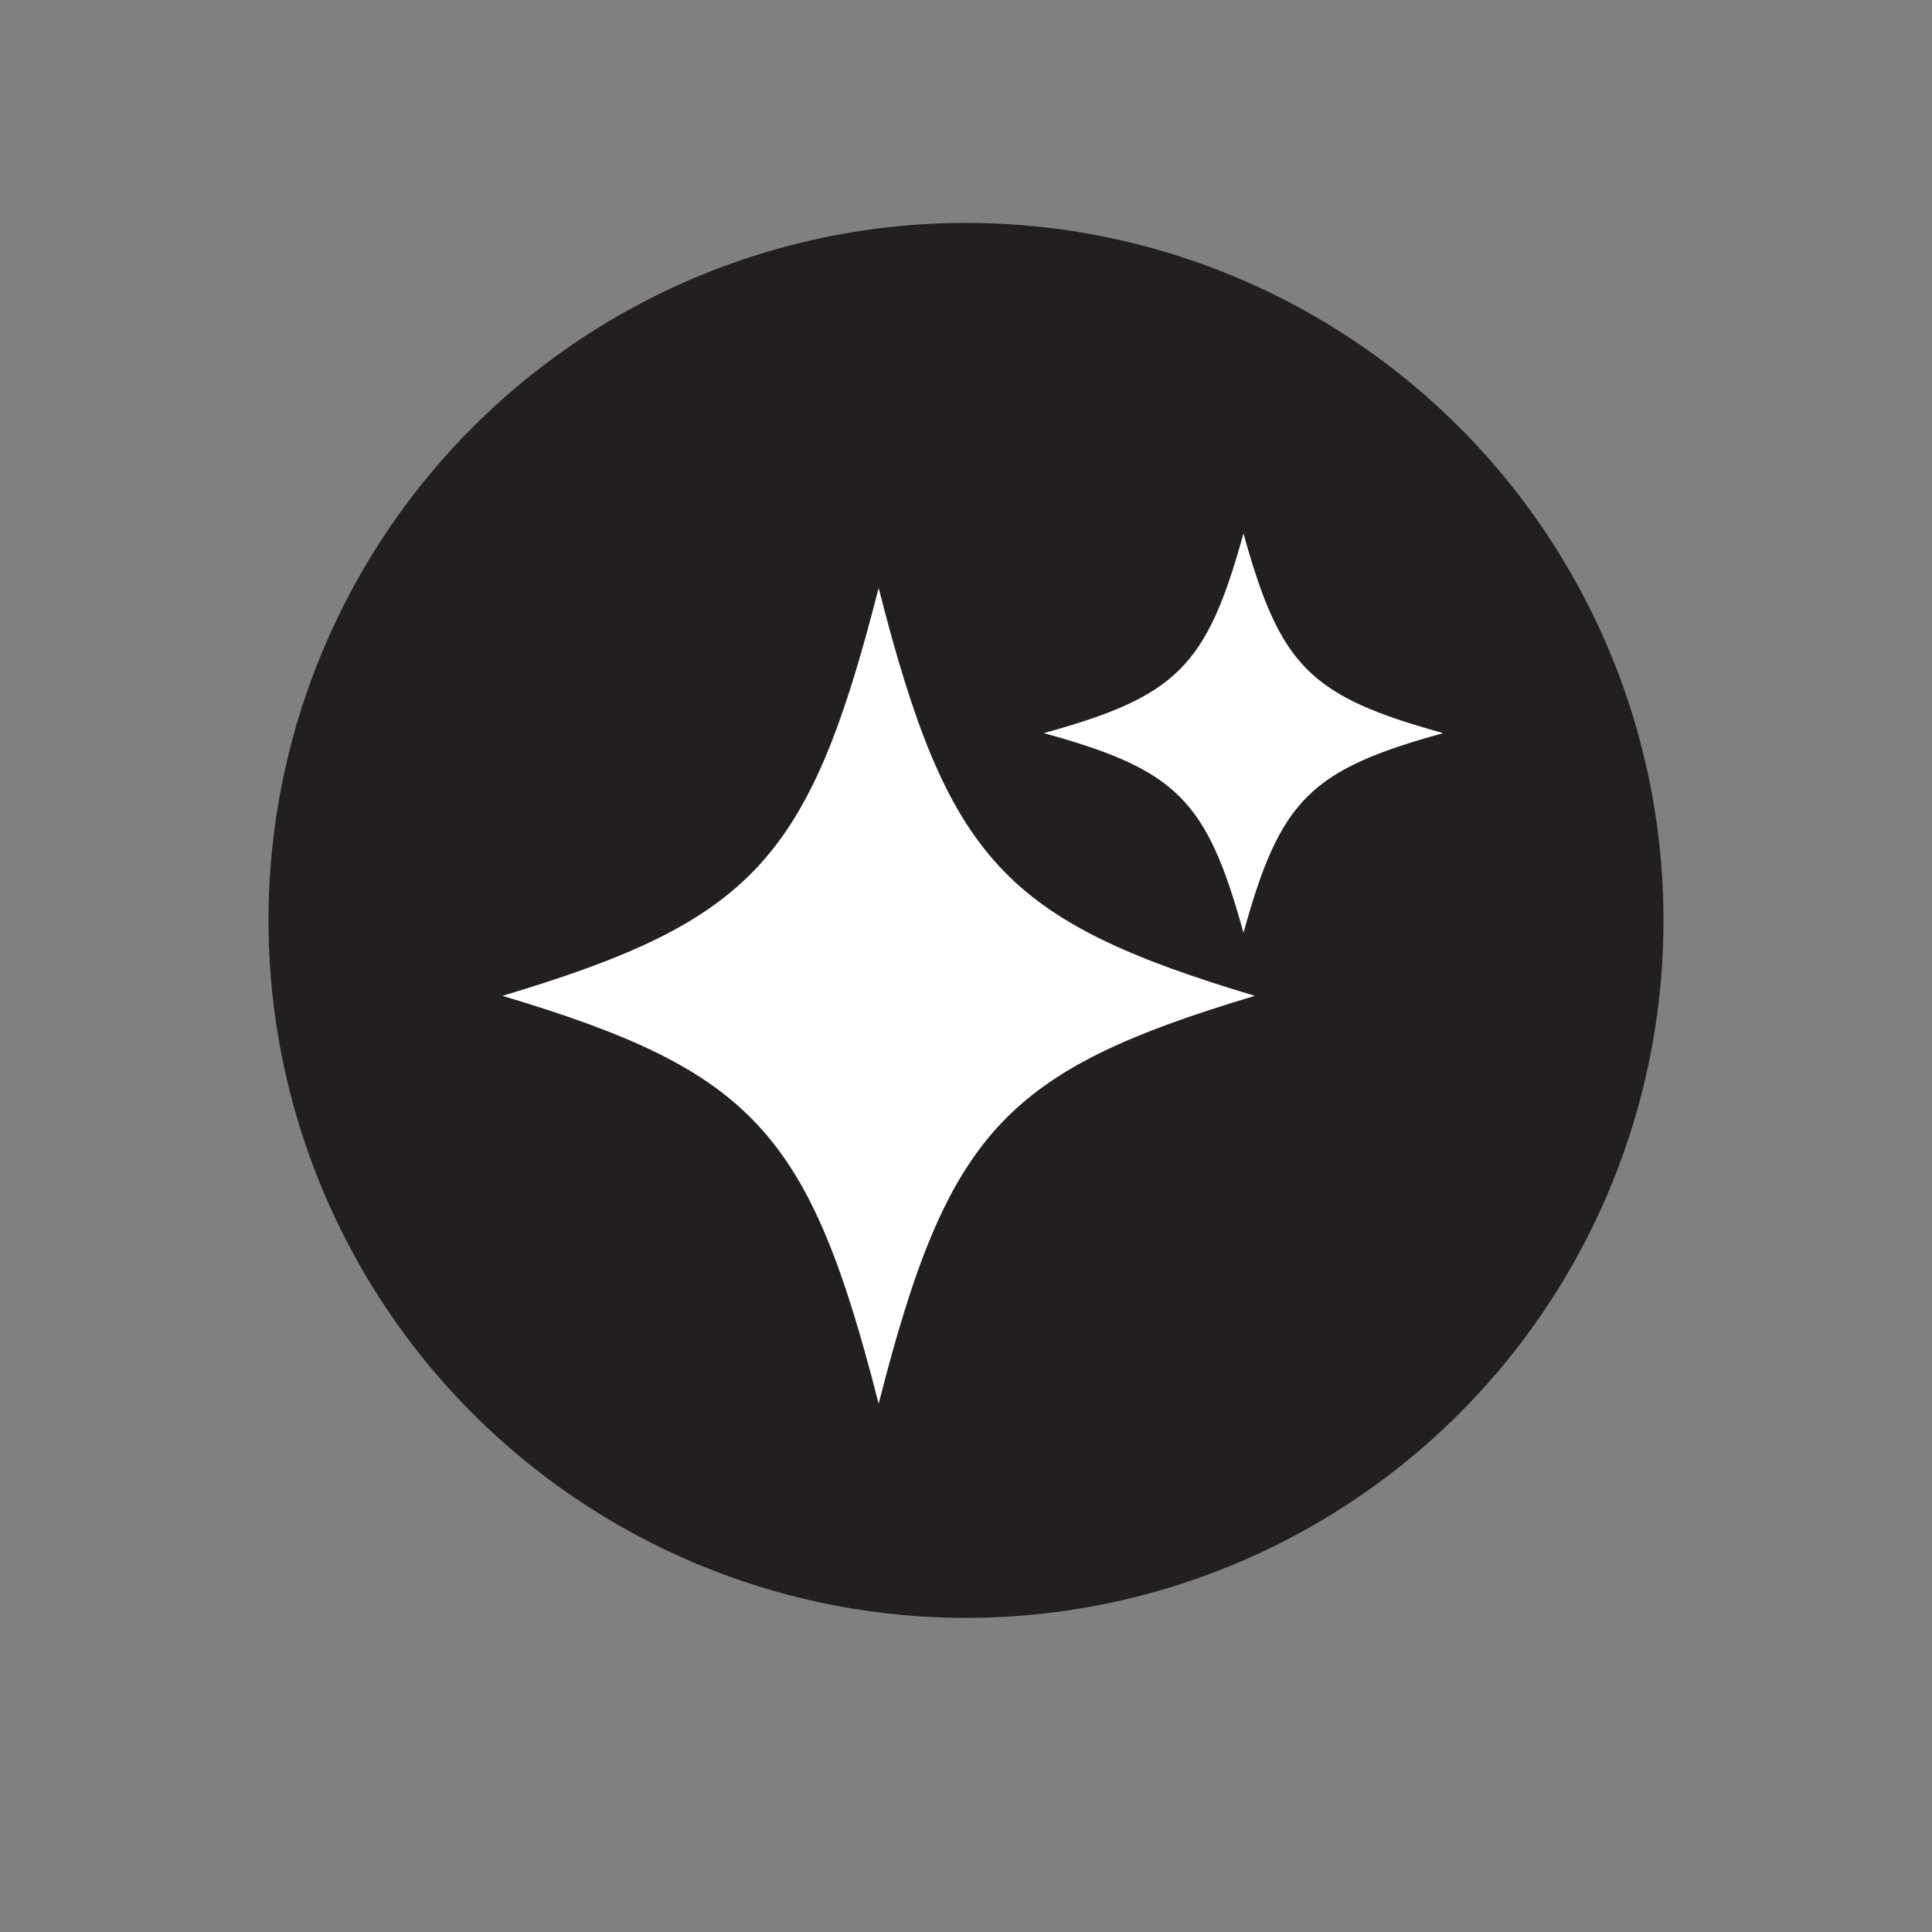
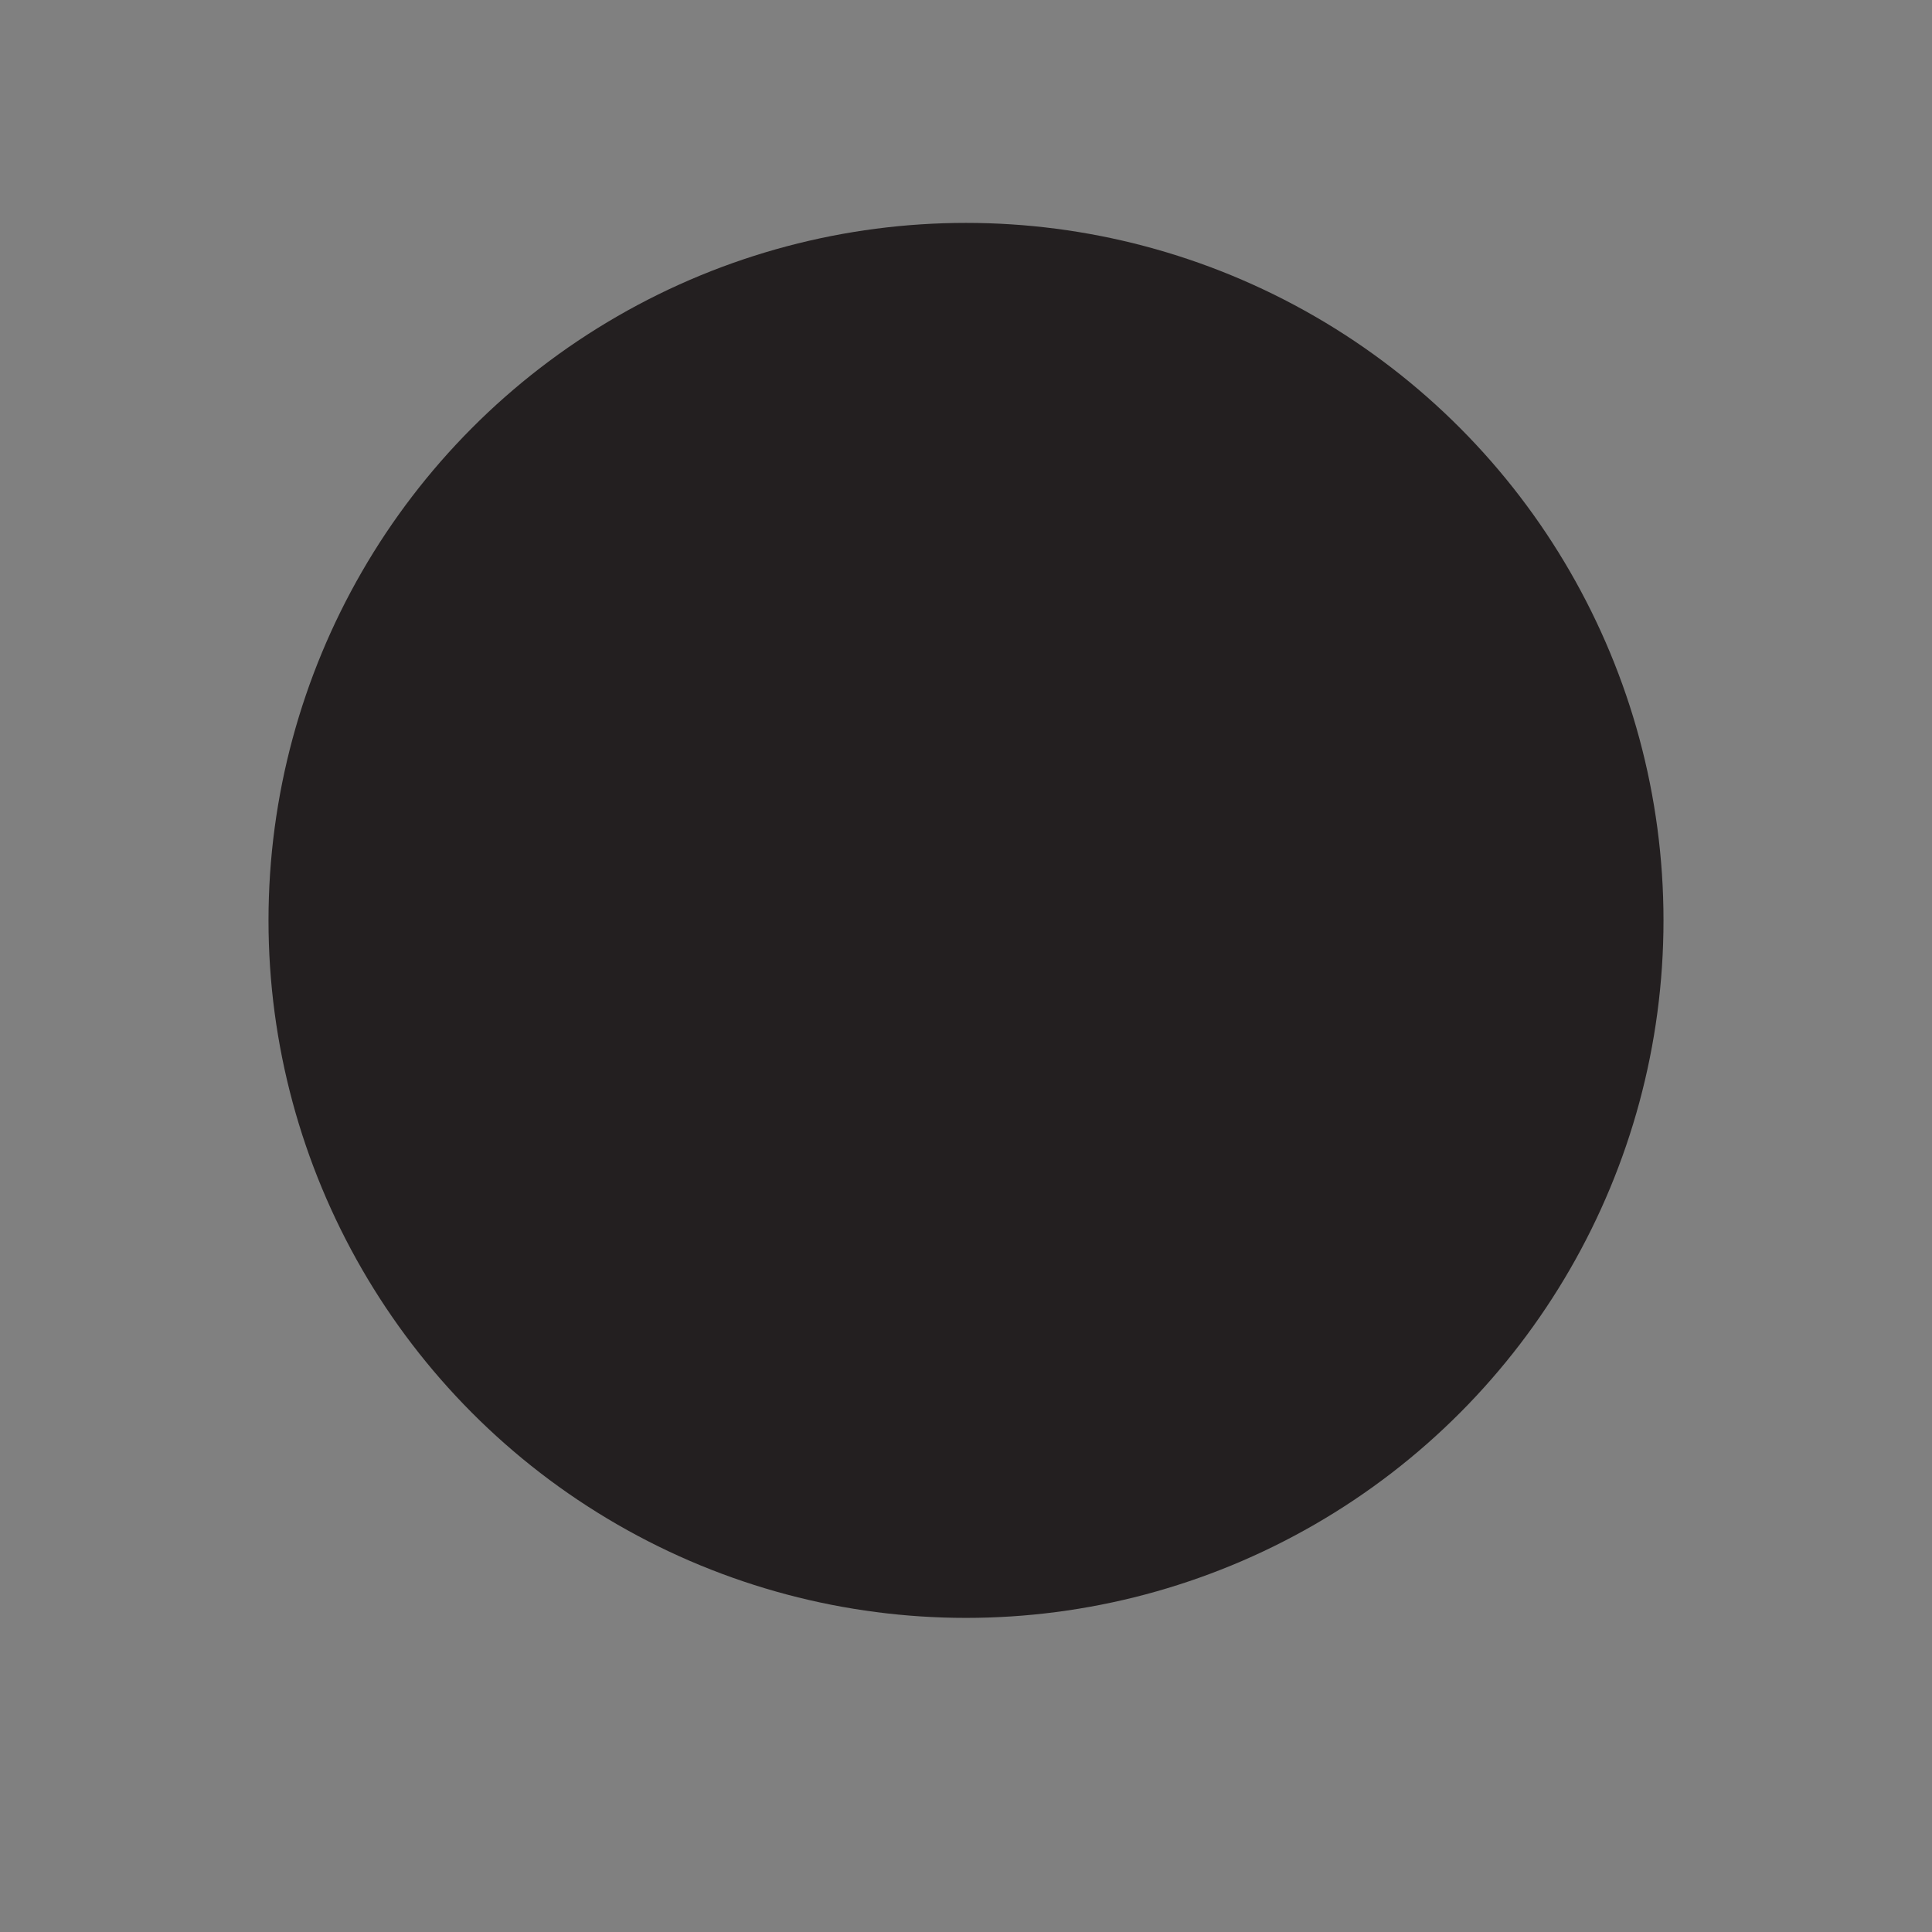
<svg xmlns="http://www.w3.org/2000/svg" id="Stars" viewBox="0 0 500 500">
  <rect x="0" y="0" width="500" height="500" fill="#808080" stroke="none" />
  <defs>
    <style>
      .cls-1 {
        fill: #fff;
      }

      .cls-1, .cls-2 {
        stroke-width: 0px;
      }

      .cls-2 {
        fill: #231f20;
      }
    </style>
  </defs>
  <circle class="cls-2" cx="250" cy="238.197" r="180.512" />
  <g id="Star_1" data-name="Star 1" class="star-rotate">
-     <path class="cls-1" d="M324.753,257.723c-64.906,19.434-79.436,35.189-97.359,105.566-17.923-70.377-32.453-86.132-97.359-105.566,64.906-19.434,79.436-35.189,97.359-105.566,17.923,70.377,32.453,86.132,97.359,105.566Z" />
-   </g>
+     </g>
  <g id="Star_2" data-name="Star 2" class="star-rotate">
-     <path class="cls-1" d="M373.491,189.73c-34.451,9.513-42.163,17.226-51.677,51.677-9.513-34.451-17.226-42.163-51.677-51.677,34.451-9.513,42.163-17.226,51.677-51.677,9.513,34.451,17.226,42.163,51.677,51.677Z" />
-   </g>
+     </g>
</svg>